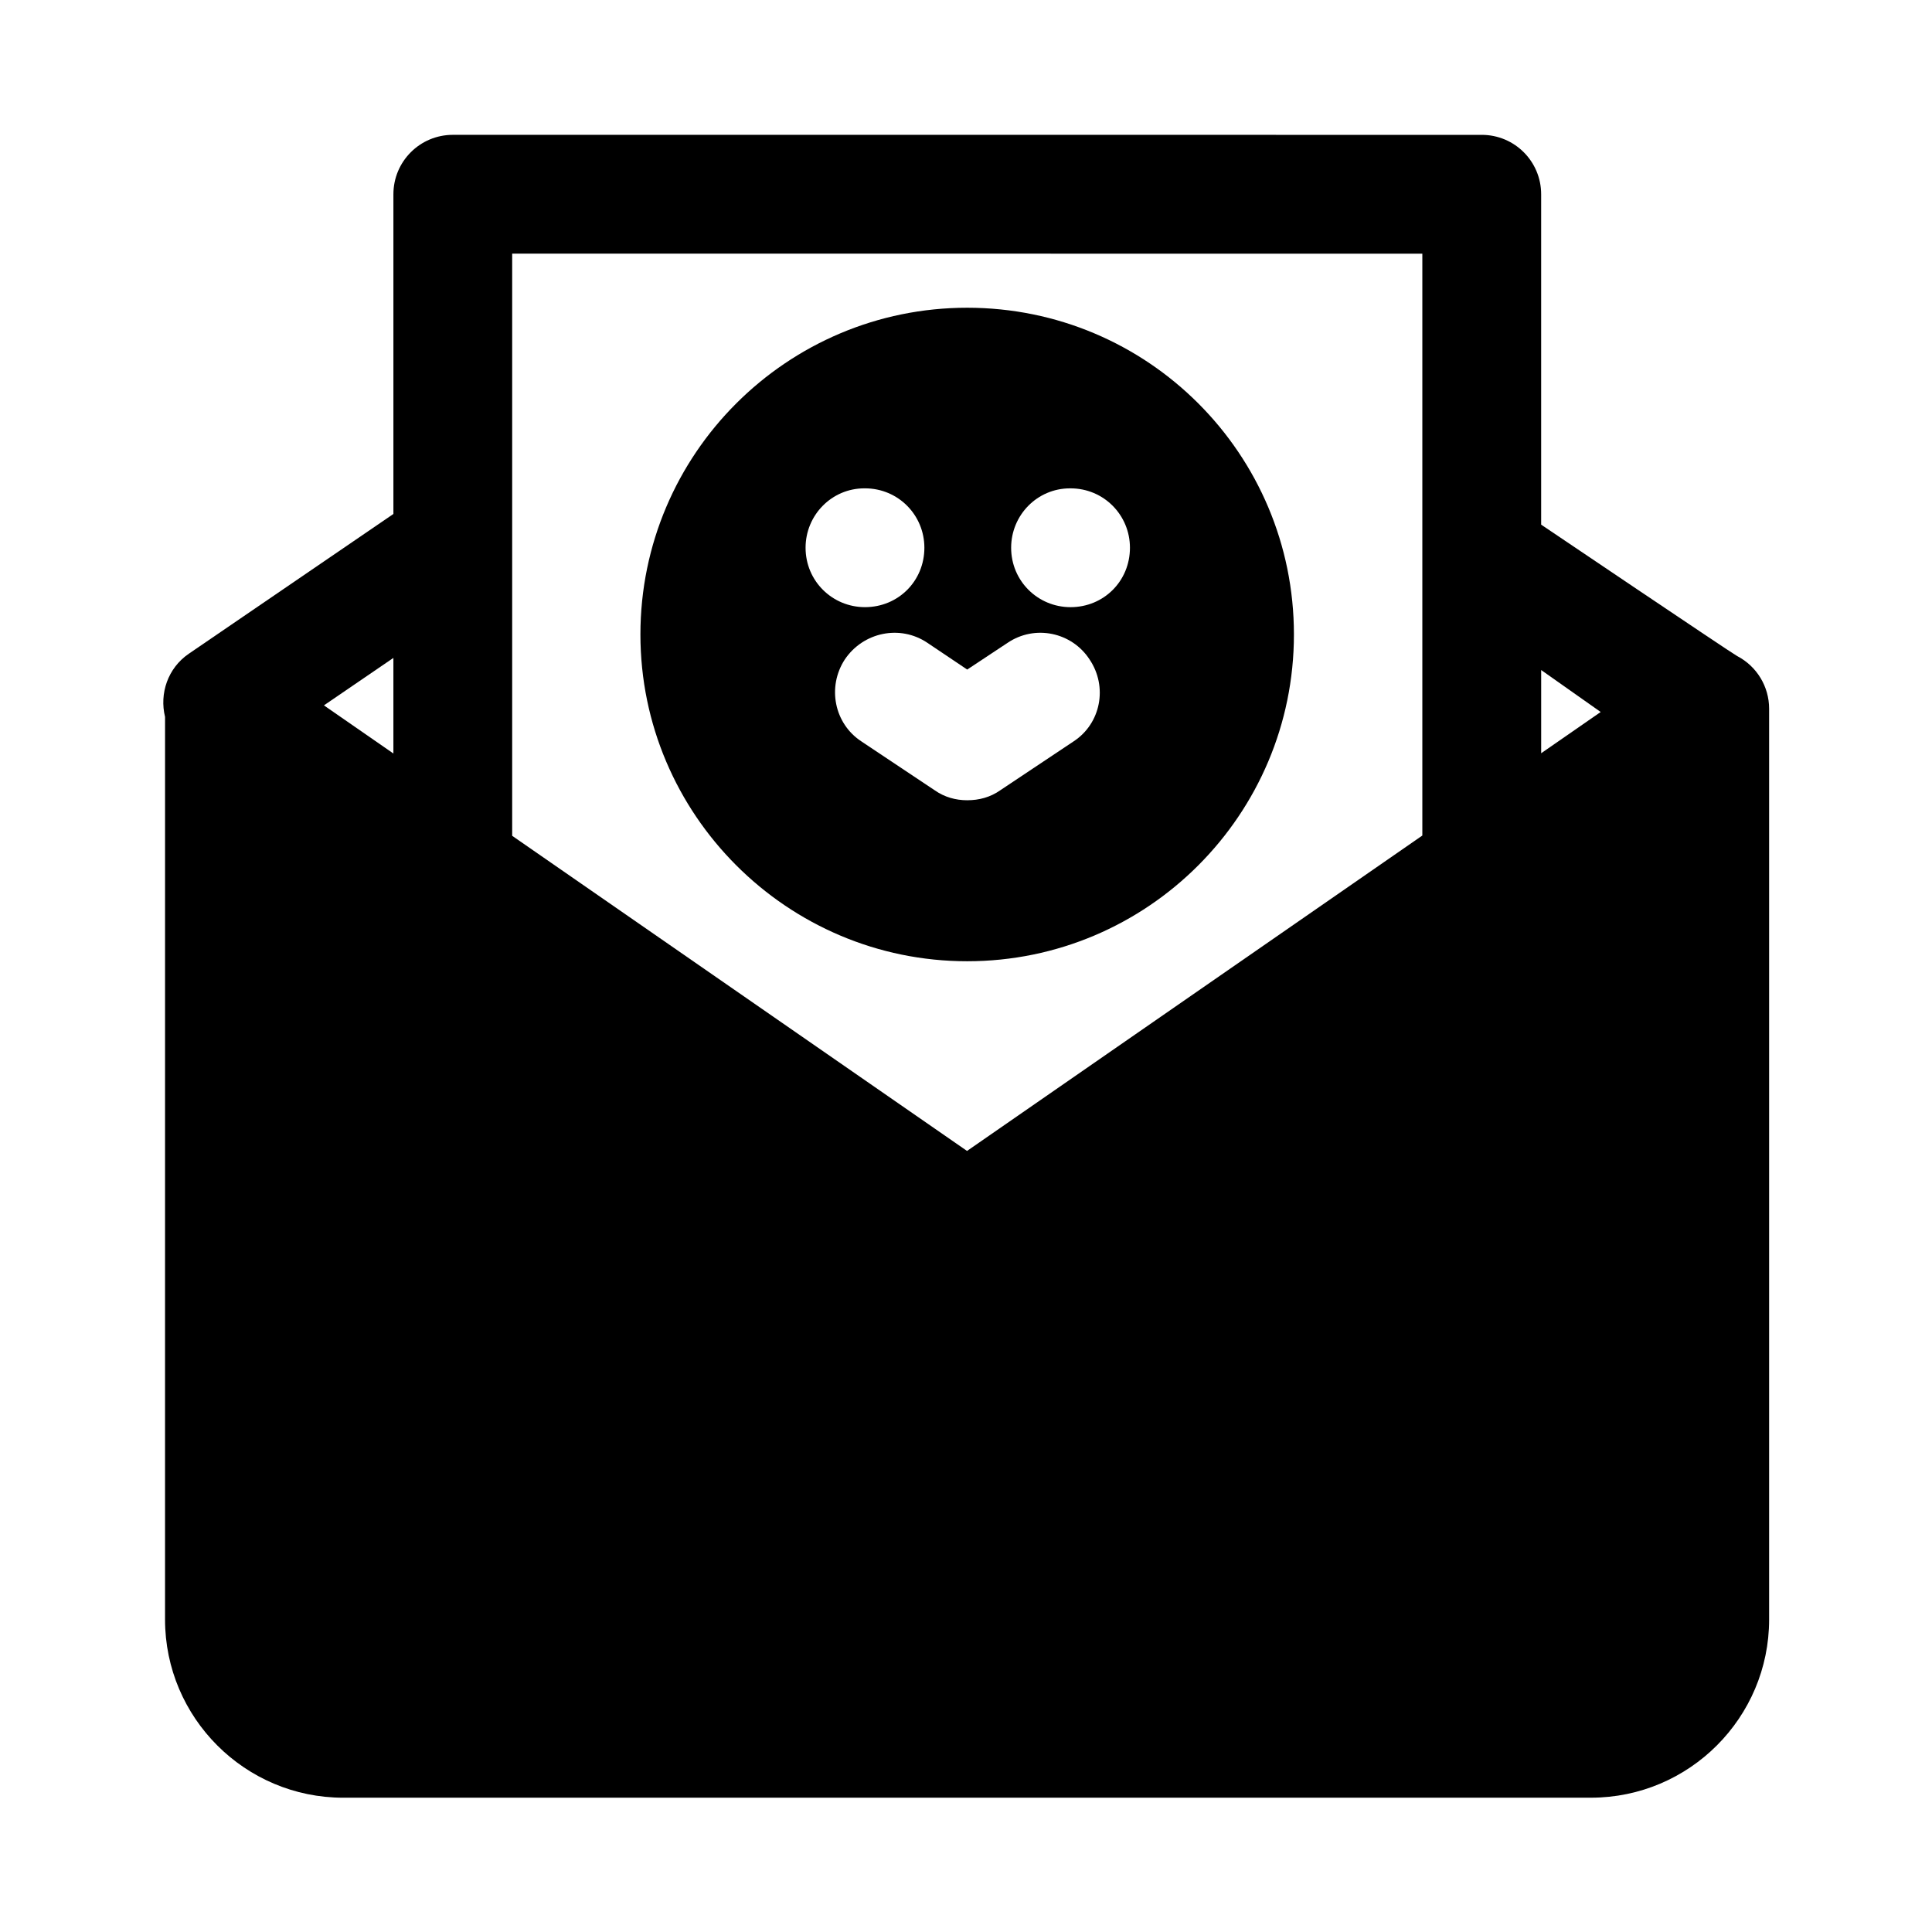
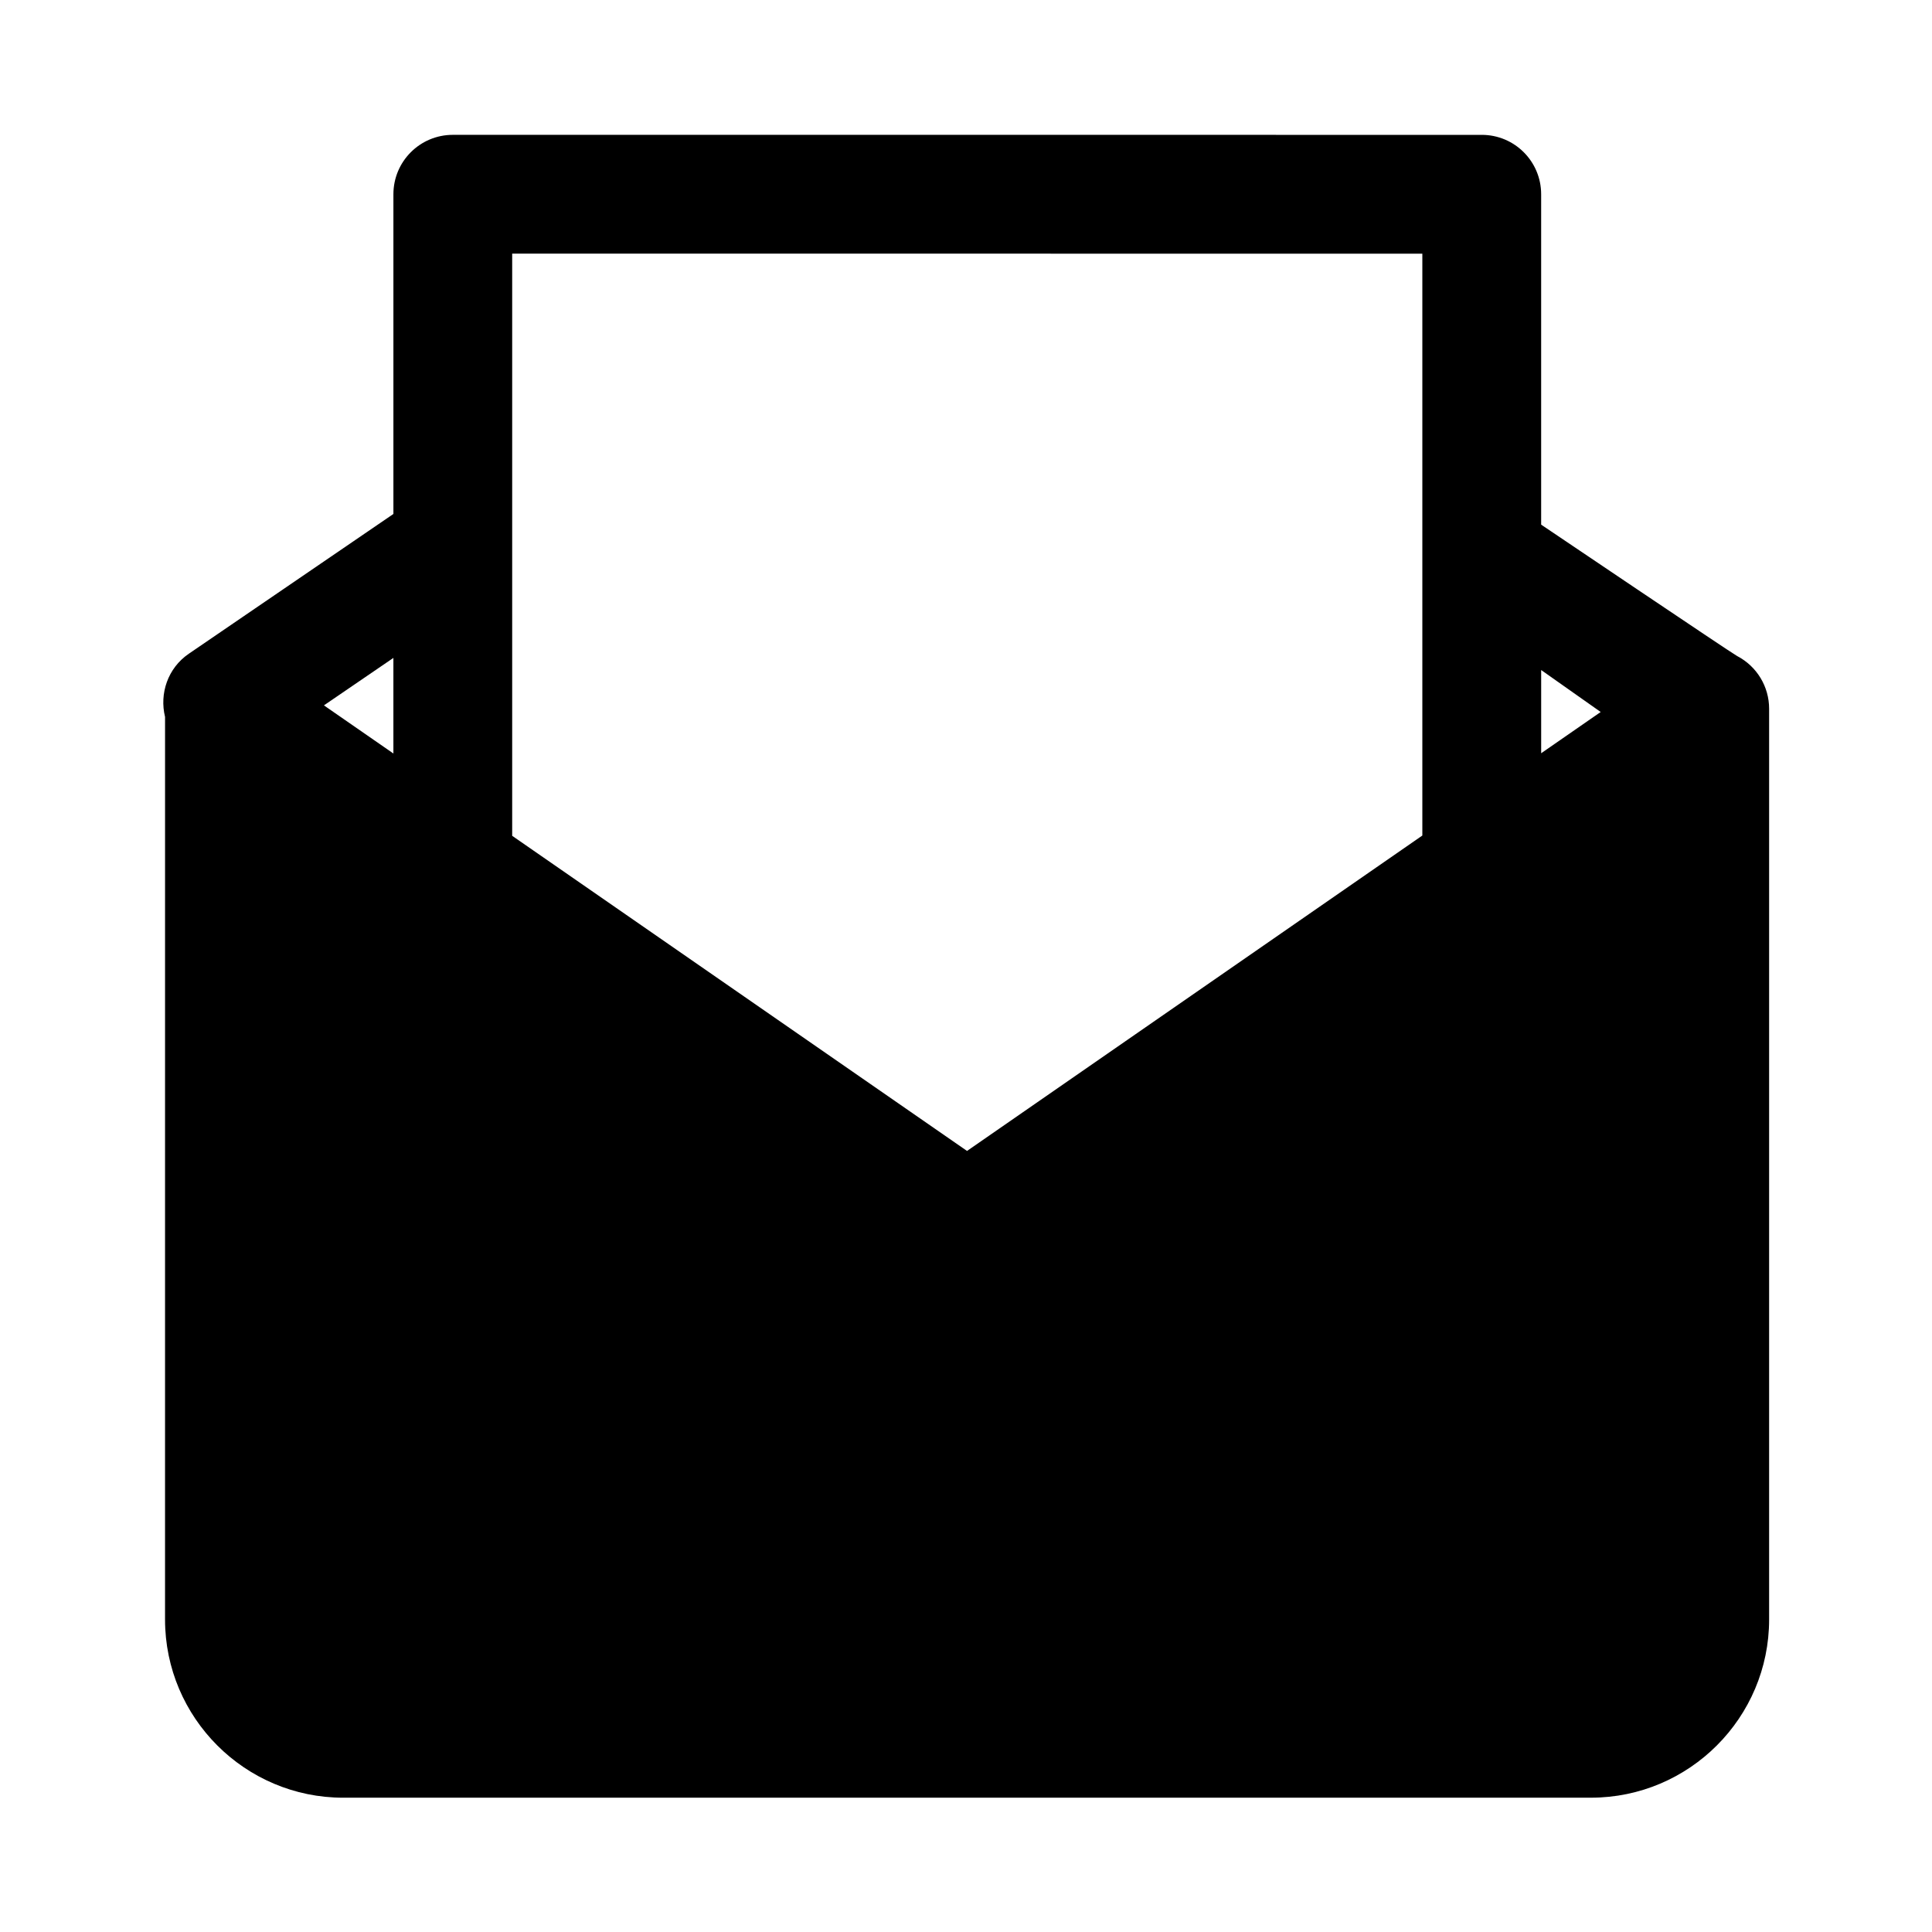
<svg xmlns="http://www.w3.org/2000/svg" fill="#000000" width="800px" height="800px" version="1.1" viewBox="144 144 512 512">
  <g>
    <path d="m604.39 317.88c-1.469-0.773-51.969-34.844-51.969-34.844v-87.555c0-8.703-7.043-15.742-15.742-15.742l-272.68-0.004c-8.695 0-15.742 7.043-15.742 15.742v84.73l-54.219 37.039c-5.578 3.809-7.816 10.551-6.297 16.746l-0.004 239.19c0 26.047 21.188 47.23 47.23 47.23h330.65c0.004 0 0.008-0.004 0.016-0.004 26.031-0.016 47.203-21.191 47.203-47.227v-241.36c0-5.856-3.246-11.223-8.441-13.945zm-36.191 14.805-15.773 10.93v-22.047zm-47.266-121.46v154.2l-120.66 83.586-120.54-83.512v-154.28zm-272.68 132.46-18.41-12.754 18.41-12.578z" />
-     <path d="m400.31 398.74c47.863 0 86.594-38.887 86.594-86.594 0-47.863-38.73-86.594-86.594-86.594-47.703 0-86.594 38.73-86.594 86.594 0.004 47.707 38.891 86.594 86.594 86.594zm32.434-79.98c4.879 7.242 2.992 17.004-4.25 21.727l-19.363 12.91c-2.676 1.891-5.668 2.676-8.816 2.676-2.992 0-5.984-0.785-8.66-2.676l-19.363-12.91c-7.242-4.723-9.133-14.484-4.406-21.727 4.879-7.242 14.641-9.289 21.883-4.406l10.551 7.086 10.707-7.086c7.234-4.883 16.996-2.836 21.719 4.406zm-20.781-29.598c0-8.66 6.926-15.742 15.586-15.742h0.156c8.816 0 15.742 7.086 15.742 15.742 0 8.816-6.926 15.742-15.742 15.742-8.656 0-15.742-6.926-15.742-15.742zm-38.891-15.746h0.156c8.816 0 15.742 7.086 15.742 15.742 0 8.816-6.926 15.742-15.742 15.742-8.66 0-15.742-6.926-15.742-15.742 0-8.656 6.93-15.742 15.586-15.742z" />
  </g>
</svg>